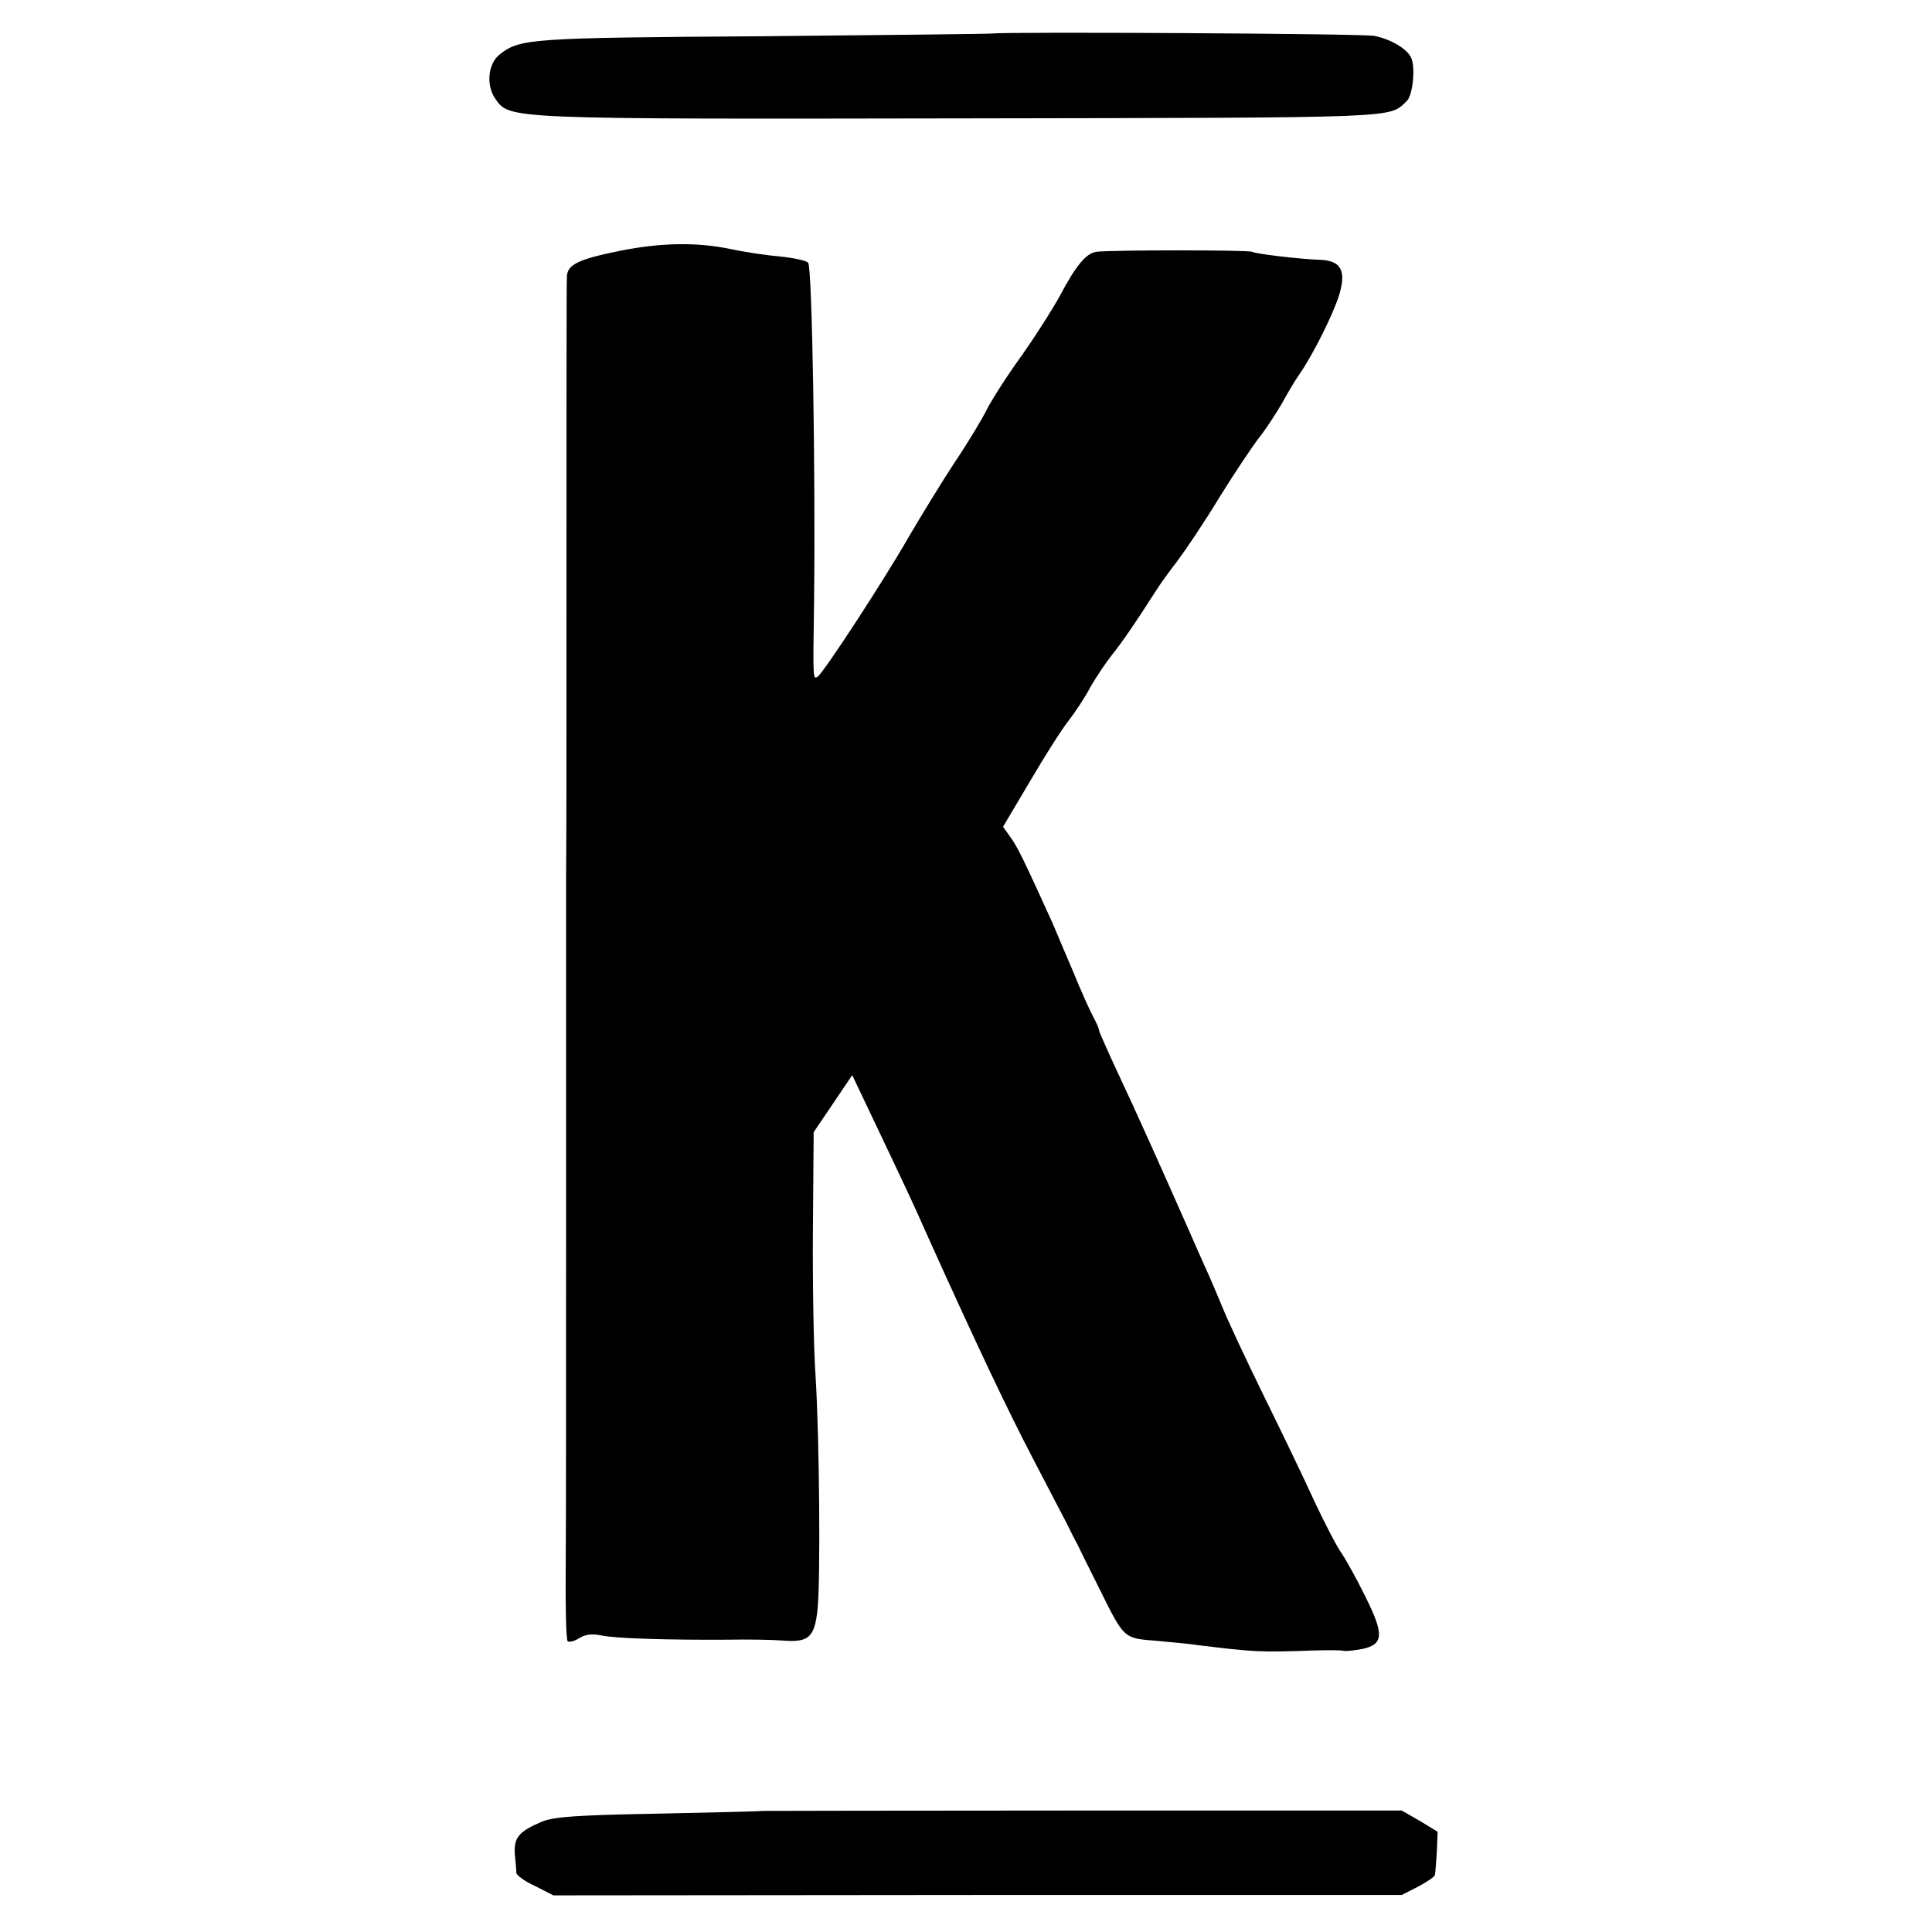
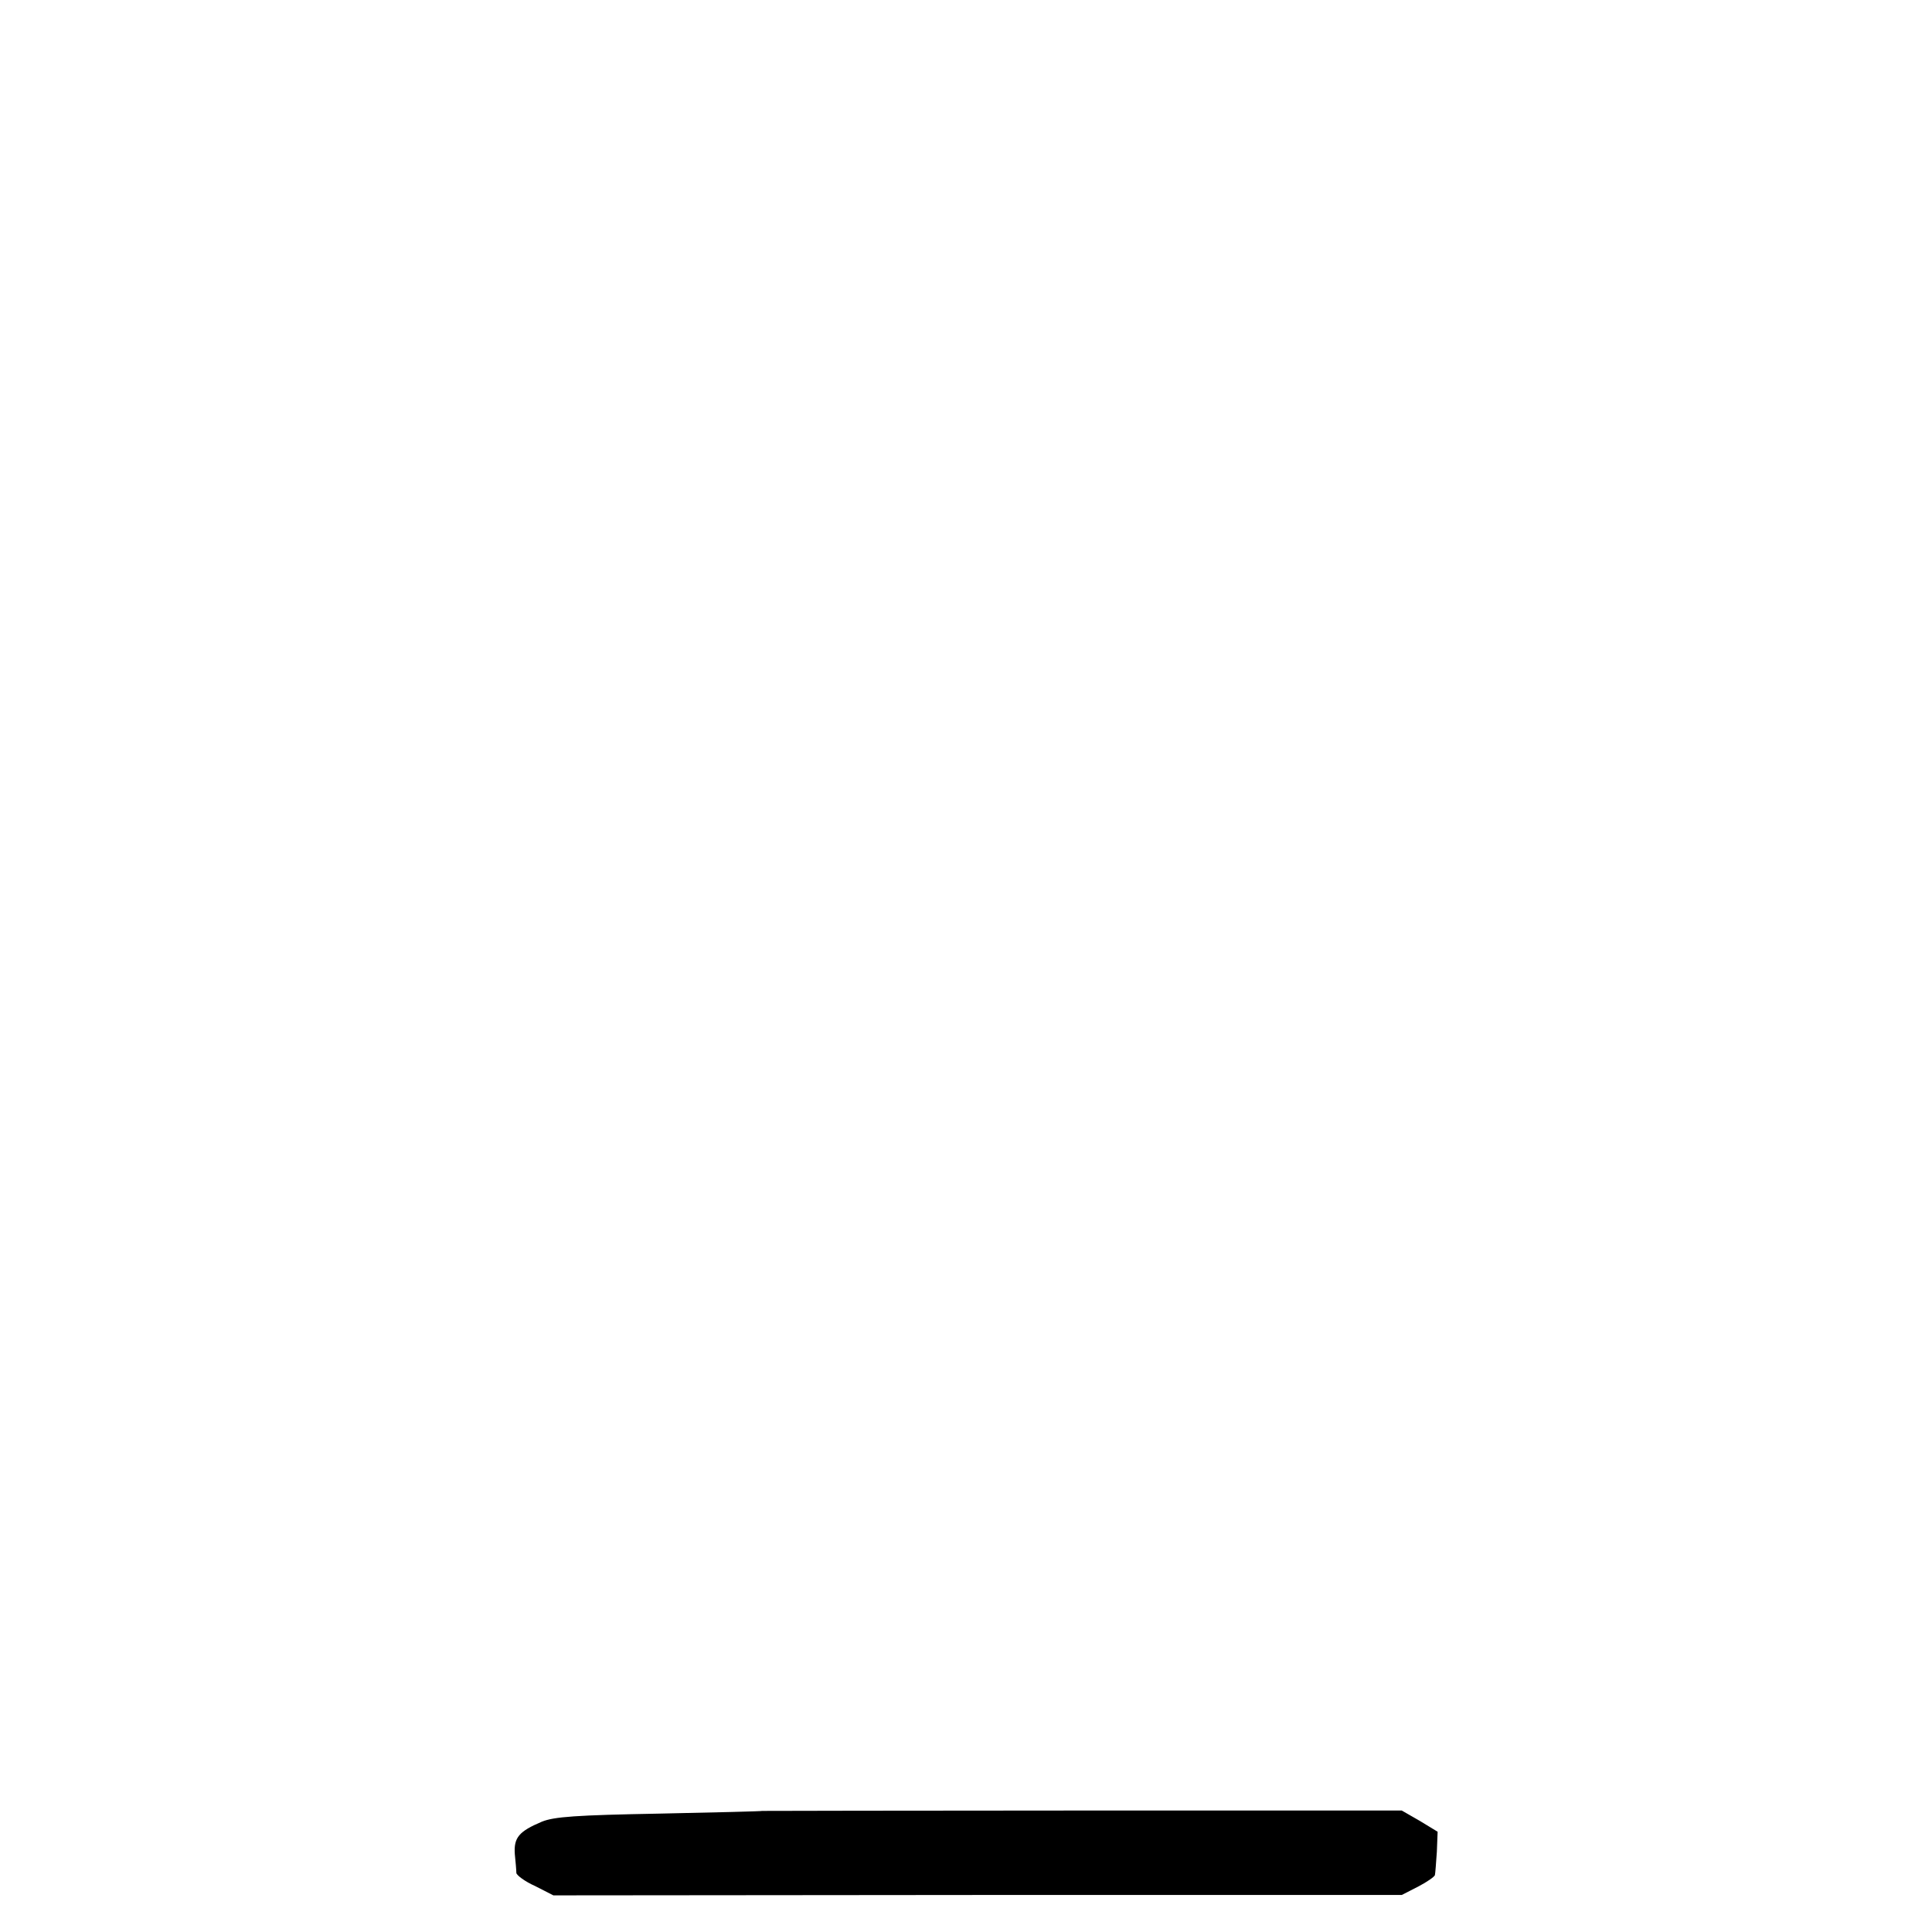
<svg xmlns="http://www.w3.org/2000/svg" version="1.0" width="501pt" height="501pt" viewBox="0 0 501 501" preserveAspectRatio="xMidYMid meet">
  <g transform="translate(0,501) scale(0.1,-0.1)" fill="#000000" stroke="none">
-     <path d="M2570 4923 c-8 -1 -276 -4 -595 -7 -600 -4 -627 -6 -679 -47 -31 -24 -36 -81 -11 -116 37 -52 28 -52 1208 -50 1157 2 1107 0 1155 45 16 15 23 89 11 113 -12 24 -54 48 -96 56 -33 6 -954 11 -993 6z" />
-     <path d="M1615 4361 c-116 -23 -145 -37 -145 -70 -1 -14 -1 -321 -1 -681 0 -665 0 -719 -1 -870 0 -47 0 -427 0 -845 0 -418 0 -844 -1 -947 -1 -102 1 -190 5 -194 4 -3 18 0 30 8 16 10 33 12 58 7 36 -8 176 -12 330 -11 47 1 108 0 137 -2 70 -6 85 7 93 80 8 76 5 442 -5 604 -5 69 -8 240 -7 380 l2 254 50 74 50 74 68 -143 c72 -152 84 -176 130 -280 125 -277 207 -450 272 -574 37 -71 76 -146 86 -165 9 -19 22 -44 28 -55 5 -11 31 -63 57 -115 65 -131 62 -128 149 -135 41 -4 89 -8 105 -11 148 -18 162 -19 300 -14 39 1 75 1 80 -1 6 -1 27 1 48 5 55 12 57 37 7 137 -22 45 -50 95 -61 111 -11 15 -43 76 -71 136 -27 59 -87 184 -133 277 -46 94 -93 195 -105 225 -12 29 -33 79 -47 109 -14 31 -31 70 -38 86 -75 170 -142 319 -184 408 -28 60 -51 112 -51 115 0 4 -7 21 -16 37 -9 17 -32 68 -51 115 -20 47 -44 103 -53 125 -74 163 -91 198 -109 223 l-20 28 70 118 c38 65 83 136 100 157 17 22 43 61 57 88 15 26 40 63 55 82 25 31 61 83 112 163 11 18 37 54 58 81 21 28 71 102 109 165 39 63 86 133 103 155 18 22 44 63 60 90 15 28 35 61 45 75 36 52 88 157 103 206 18 61 5 87 -46 90 -59 2 -172 16 -180 21 -8 5 -367 5 -404 0 -27 -4 -53 -36 -94 -113 -17 -32 -61 -101 -98 -154 -38 -52 -78 -115 -91 -140 -12 -25 -50 -88 -85 -140 -34 -52 -88 -140 -120 -195 -66 -115 -221 -352 -235 -360 -12 -7 -12 -8 -9 195 4 333 -5 861 -15 878 -3 6 -37 13 -74 17 -37 3 -94 12 -127 19 -85 18 -176 17 -280 -3z" />
    <path d="M1977 314 c-1 -1 -121 -4 -267 -7 -216 -4 -273 -8 -305 -21 -59 -25 -73 -41 -70 -84 2 -20 4 -42 4 -49 1 -6 22 -22 49 -34 l47 -24 1100 1 1100 0 43 22 c23 12 43 26 43 30 1 4 3 31 5 60 l2 52 -46 28 -47 27 -828 0 c-456 0 -829 -1 -830 -1z" />
  </g>
</svg>